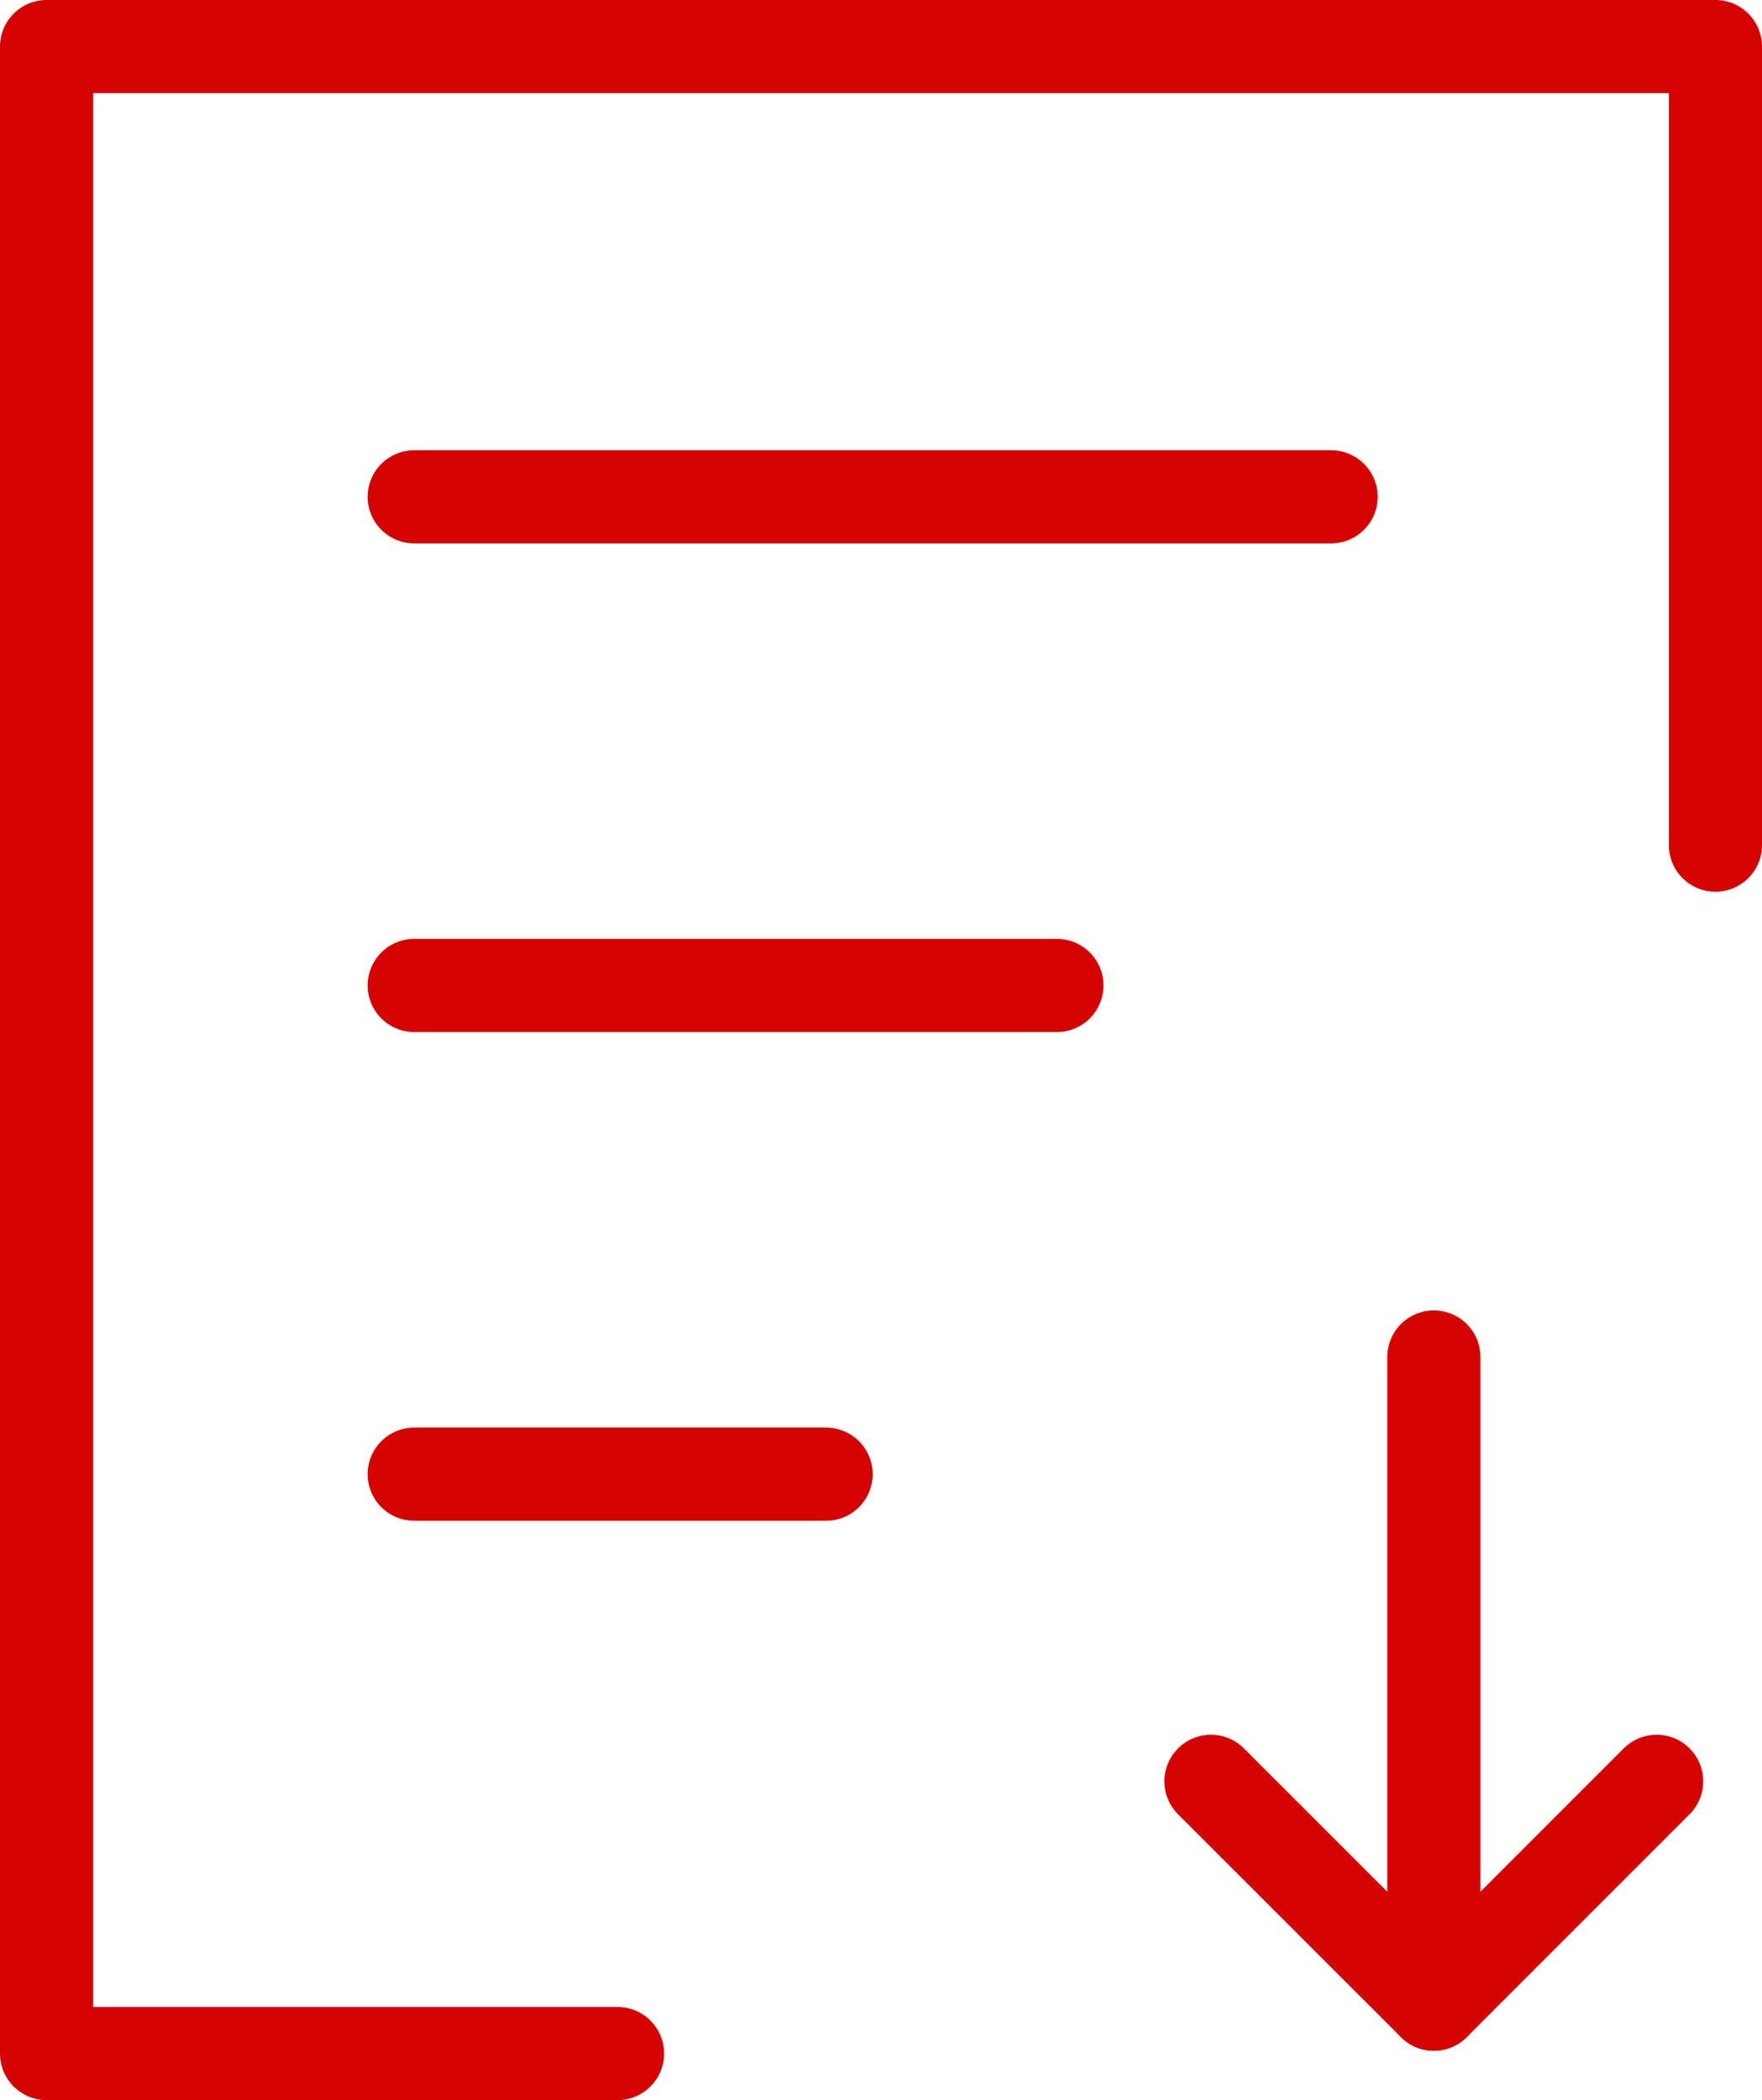
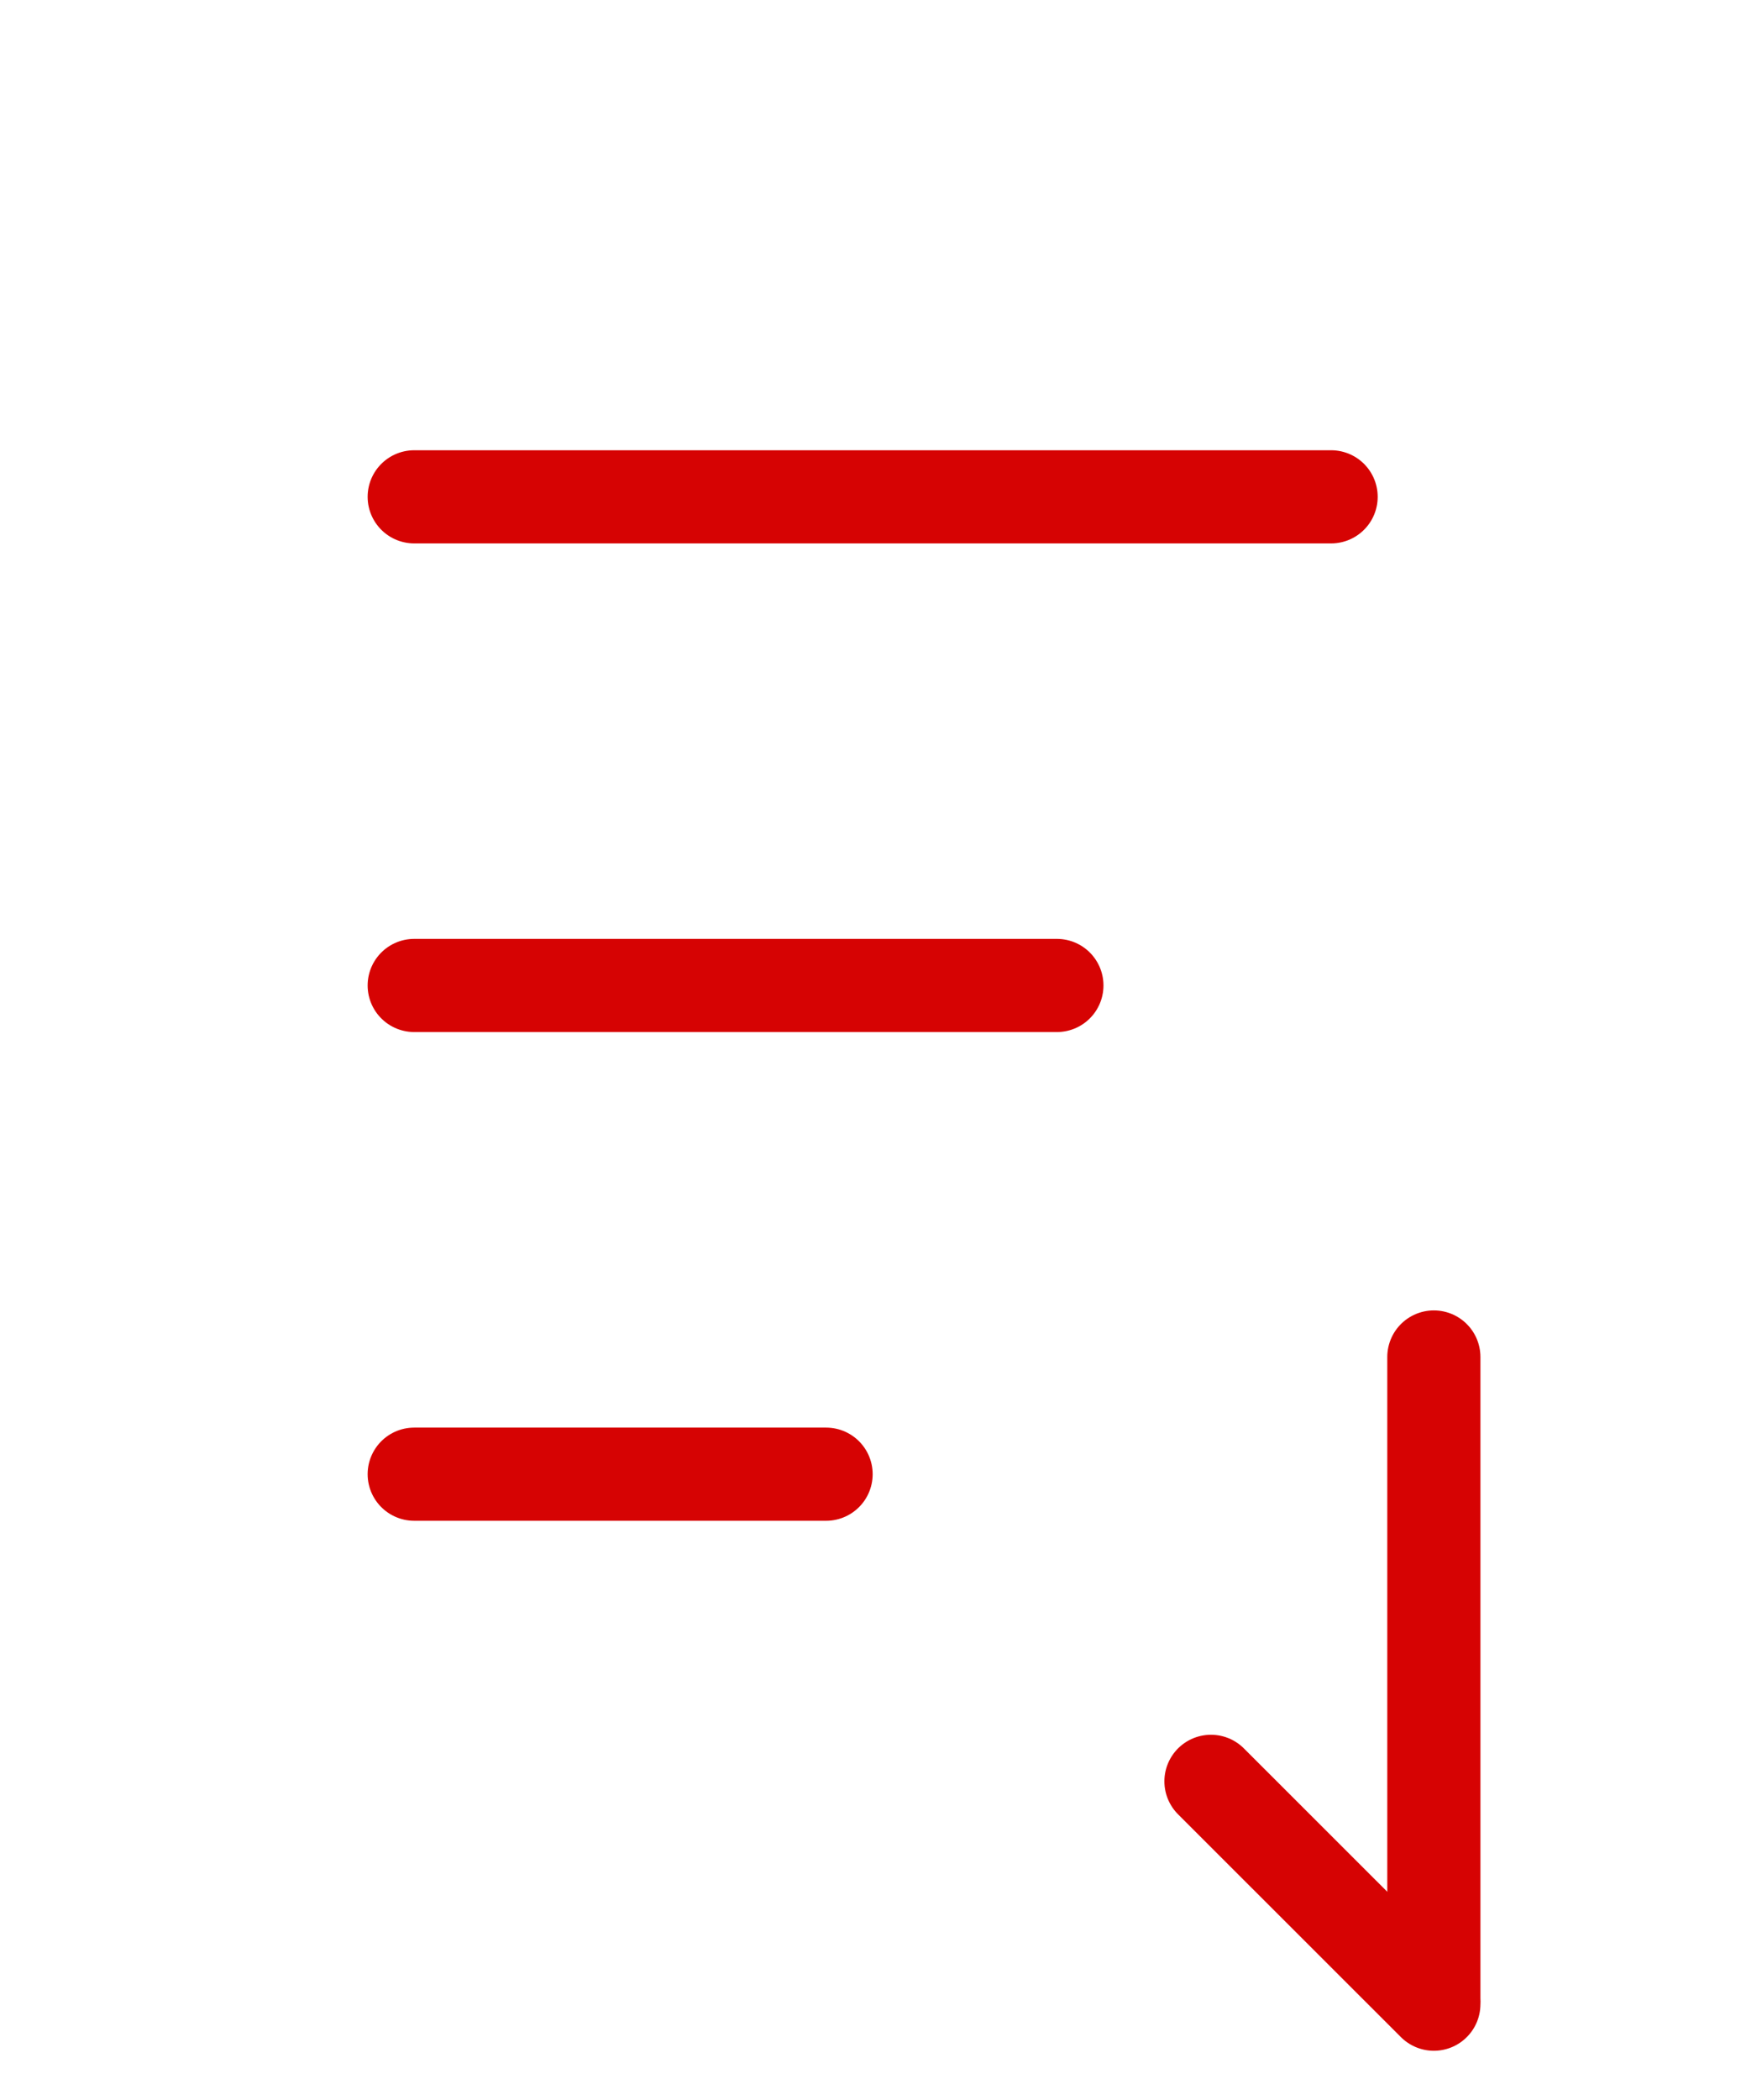
<svg xmlns="http://www.w3.org/2000/svg" viewBox="0 0 18.917 22.543">
  <defs>
    <style>.cls-1,.cls-3{fill:none;}.cls-2{clip-path:url(#clip-path);}.cls-3{stroke:#d60303;stroke-linecap:round;stroke-linejoin:round;}</style>
    <clipPath id="clip-path" transform="translate(-9.541 -7.729)">
      <rect class="cls-1" width="38" height="38" />
    </clipPath>
  </defs>
  <title>资源 7</title>
  <g id="图层_2" data-name="图层 2">
    <g id="图层_1-2" data-name="图层 1">
      <g class="cls-2">
        <line class="cls-3" x1="15.394" y1="14.566" x2="15.394" y2="21.456" />
-         <line class="cls-3" x1="17.786" y1="19.121" x2="15.394" y2="21.513" />
        <line class="cls-3" x1="13.001" y1="19.121" x2="15.394" y2="21.513" />
-         <polyline class="cls-3" points="6.63 22.043 0.5 22.043 0.5 0.5 18.417 0.5 18.417 9.072" />
        <line class="cls-3" x1="4.447" y1="5.333" x2="14.291" y2="5.333" />
        <line class="cls-3" x1="4.447" y1="10.578" x2="11.347" y2="10.578" />
        <line class="cls-3" x1="4.447" y1="15.824" x2="8.869" y2="15.824" />
      </g>
    </g>
  </g>
</svg>